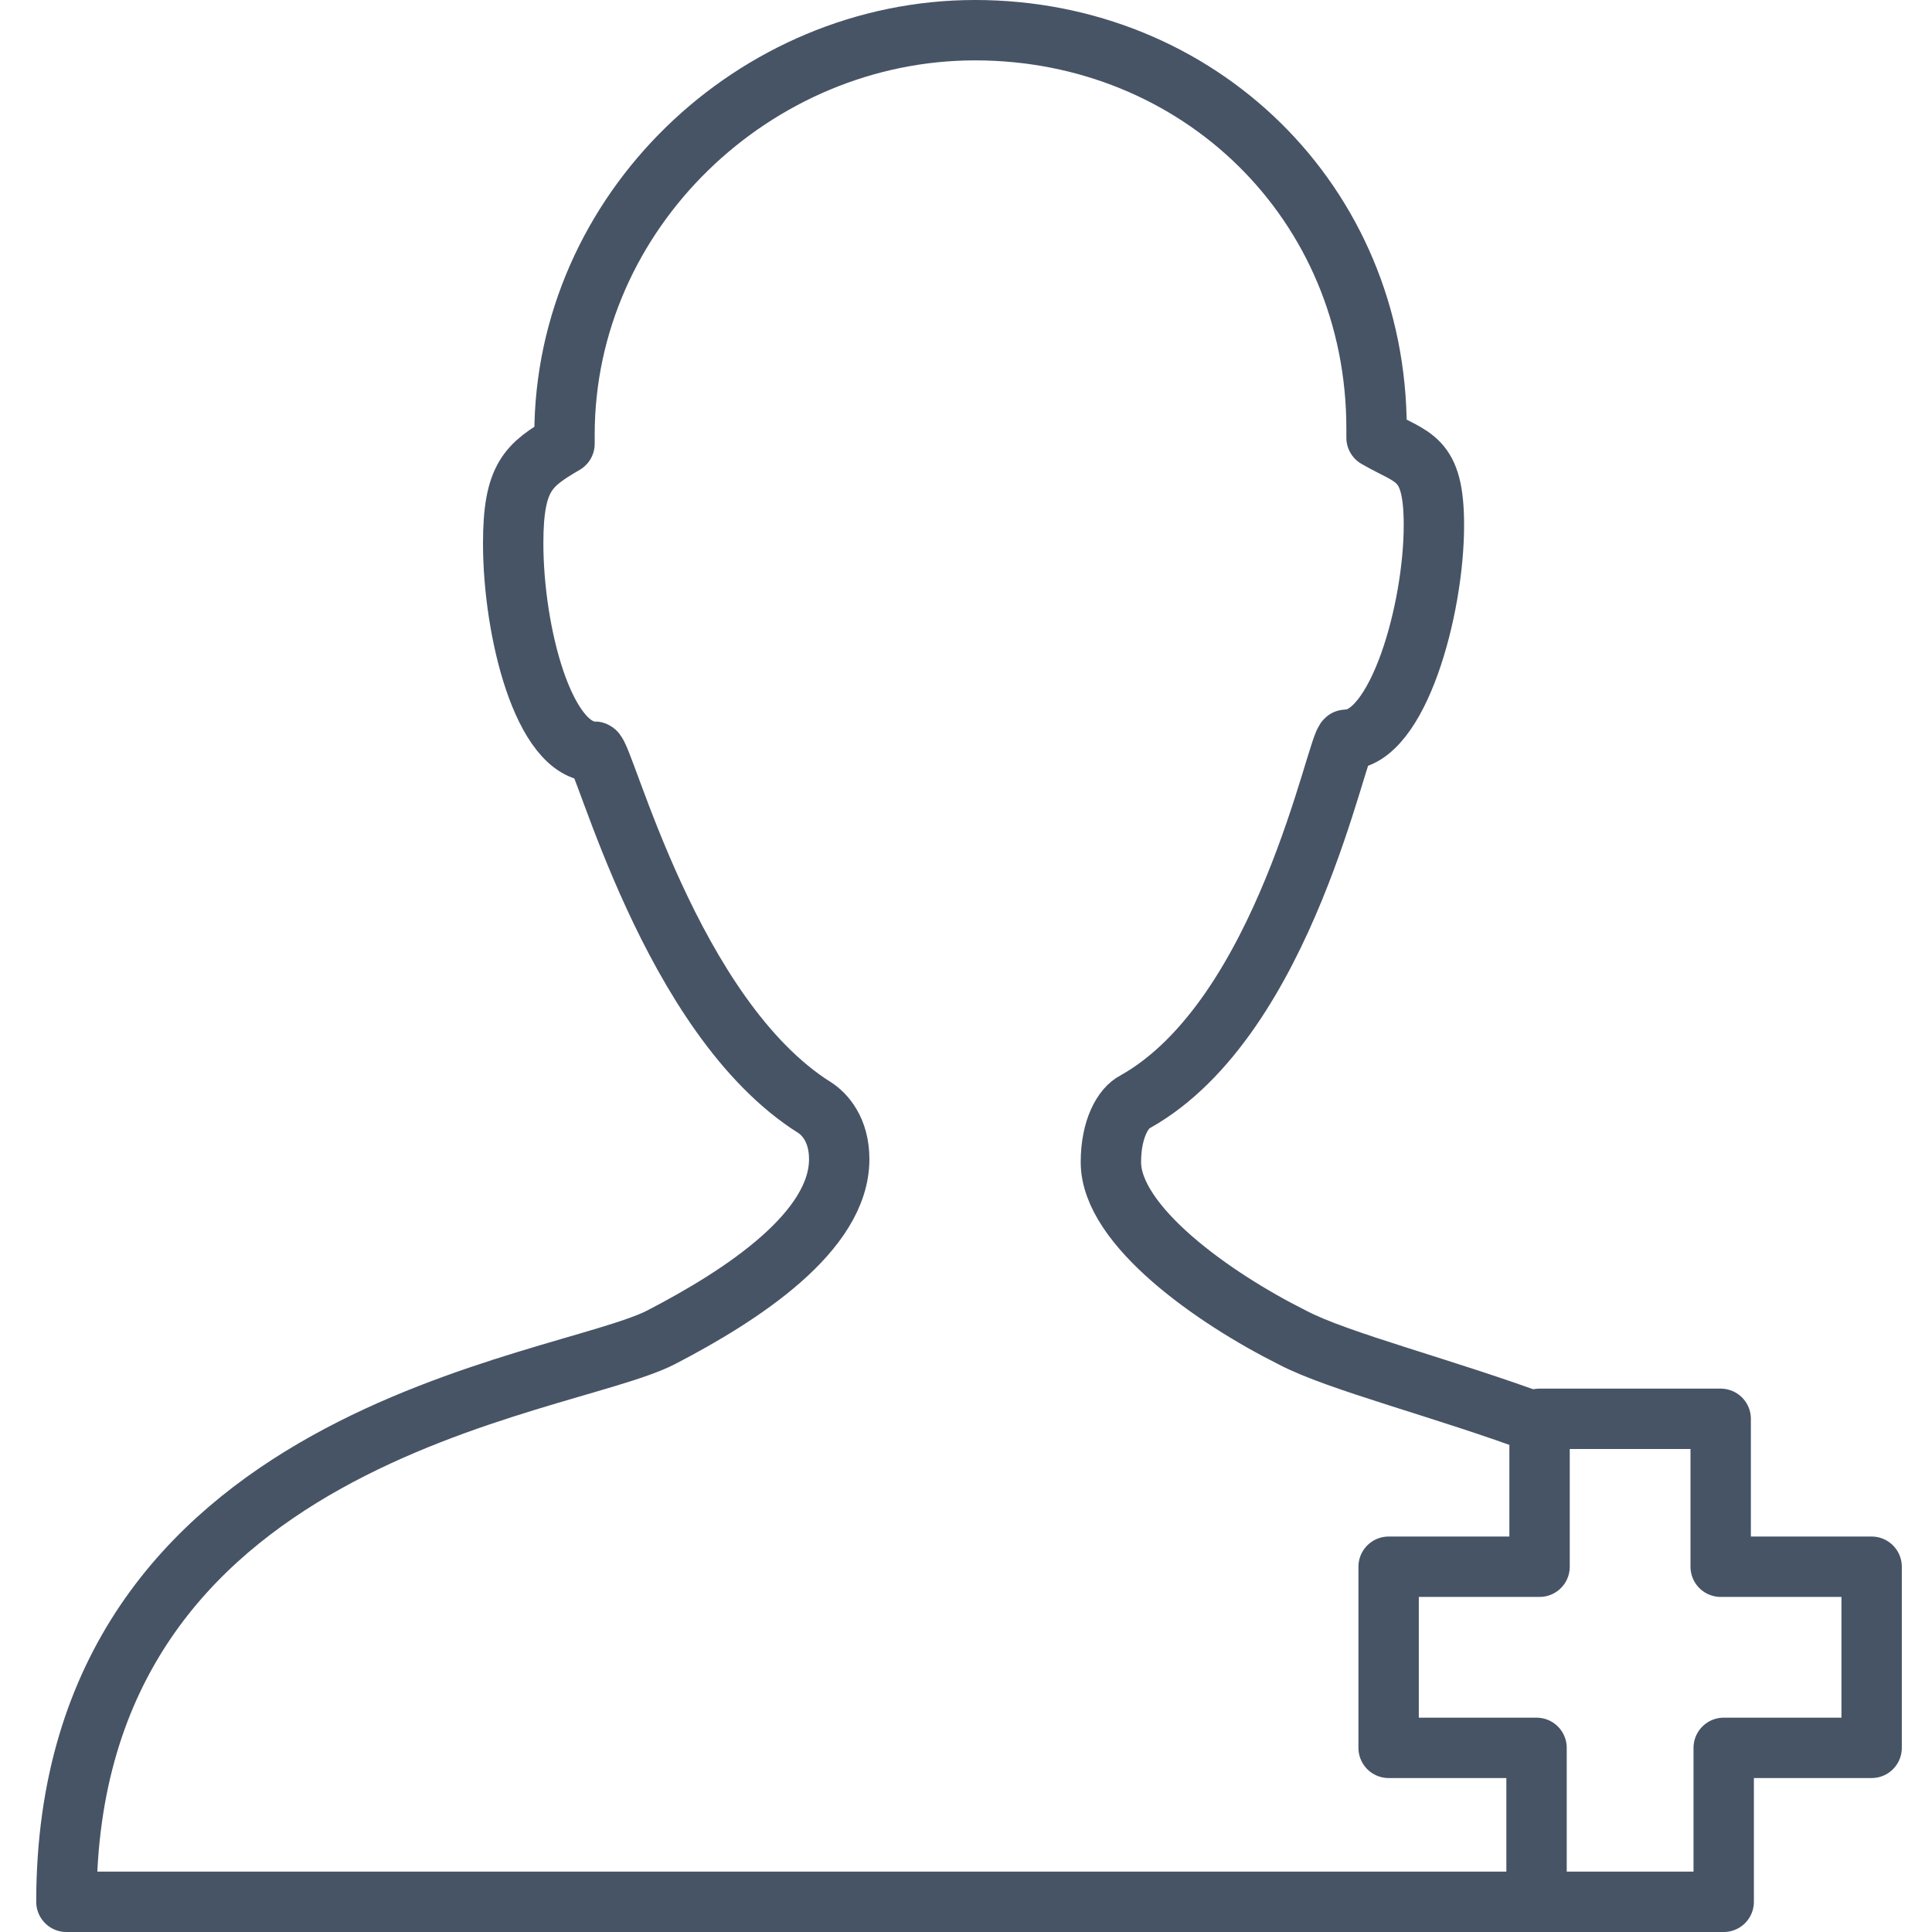
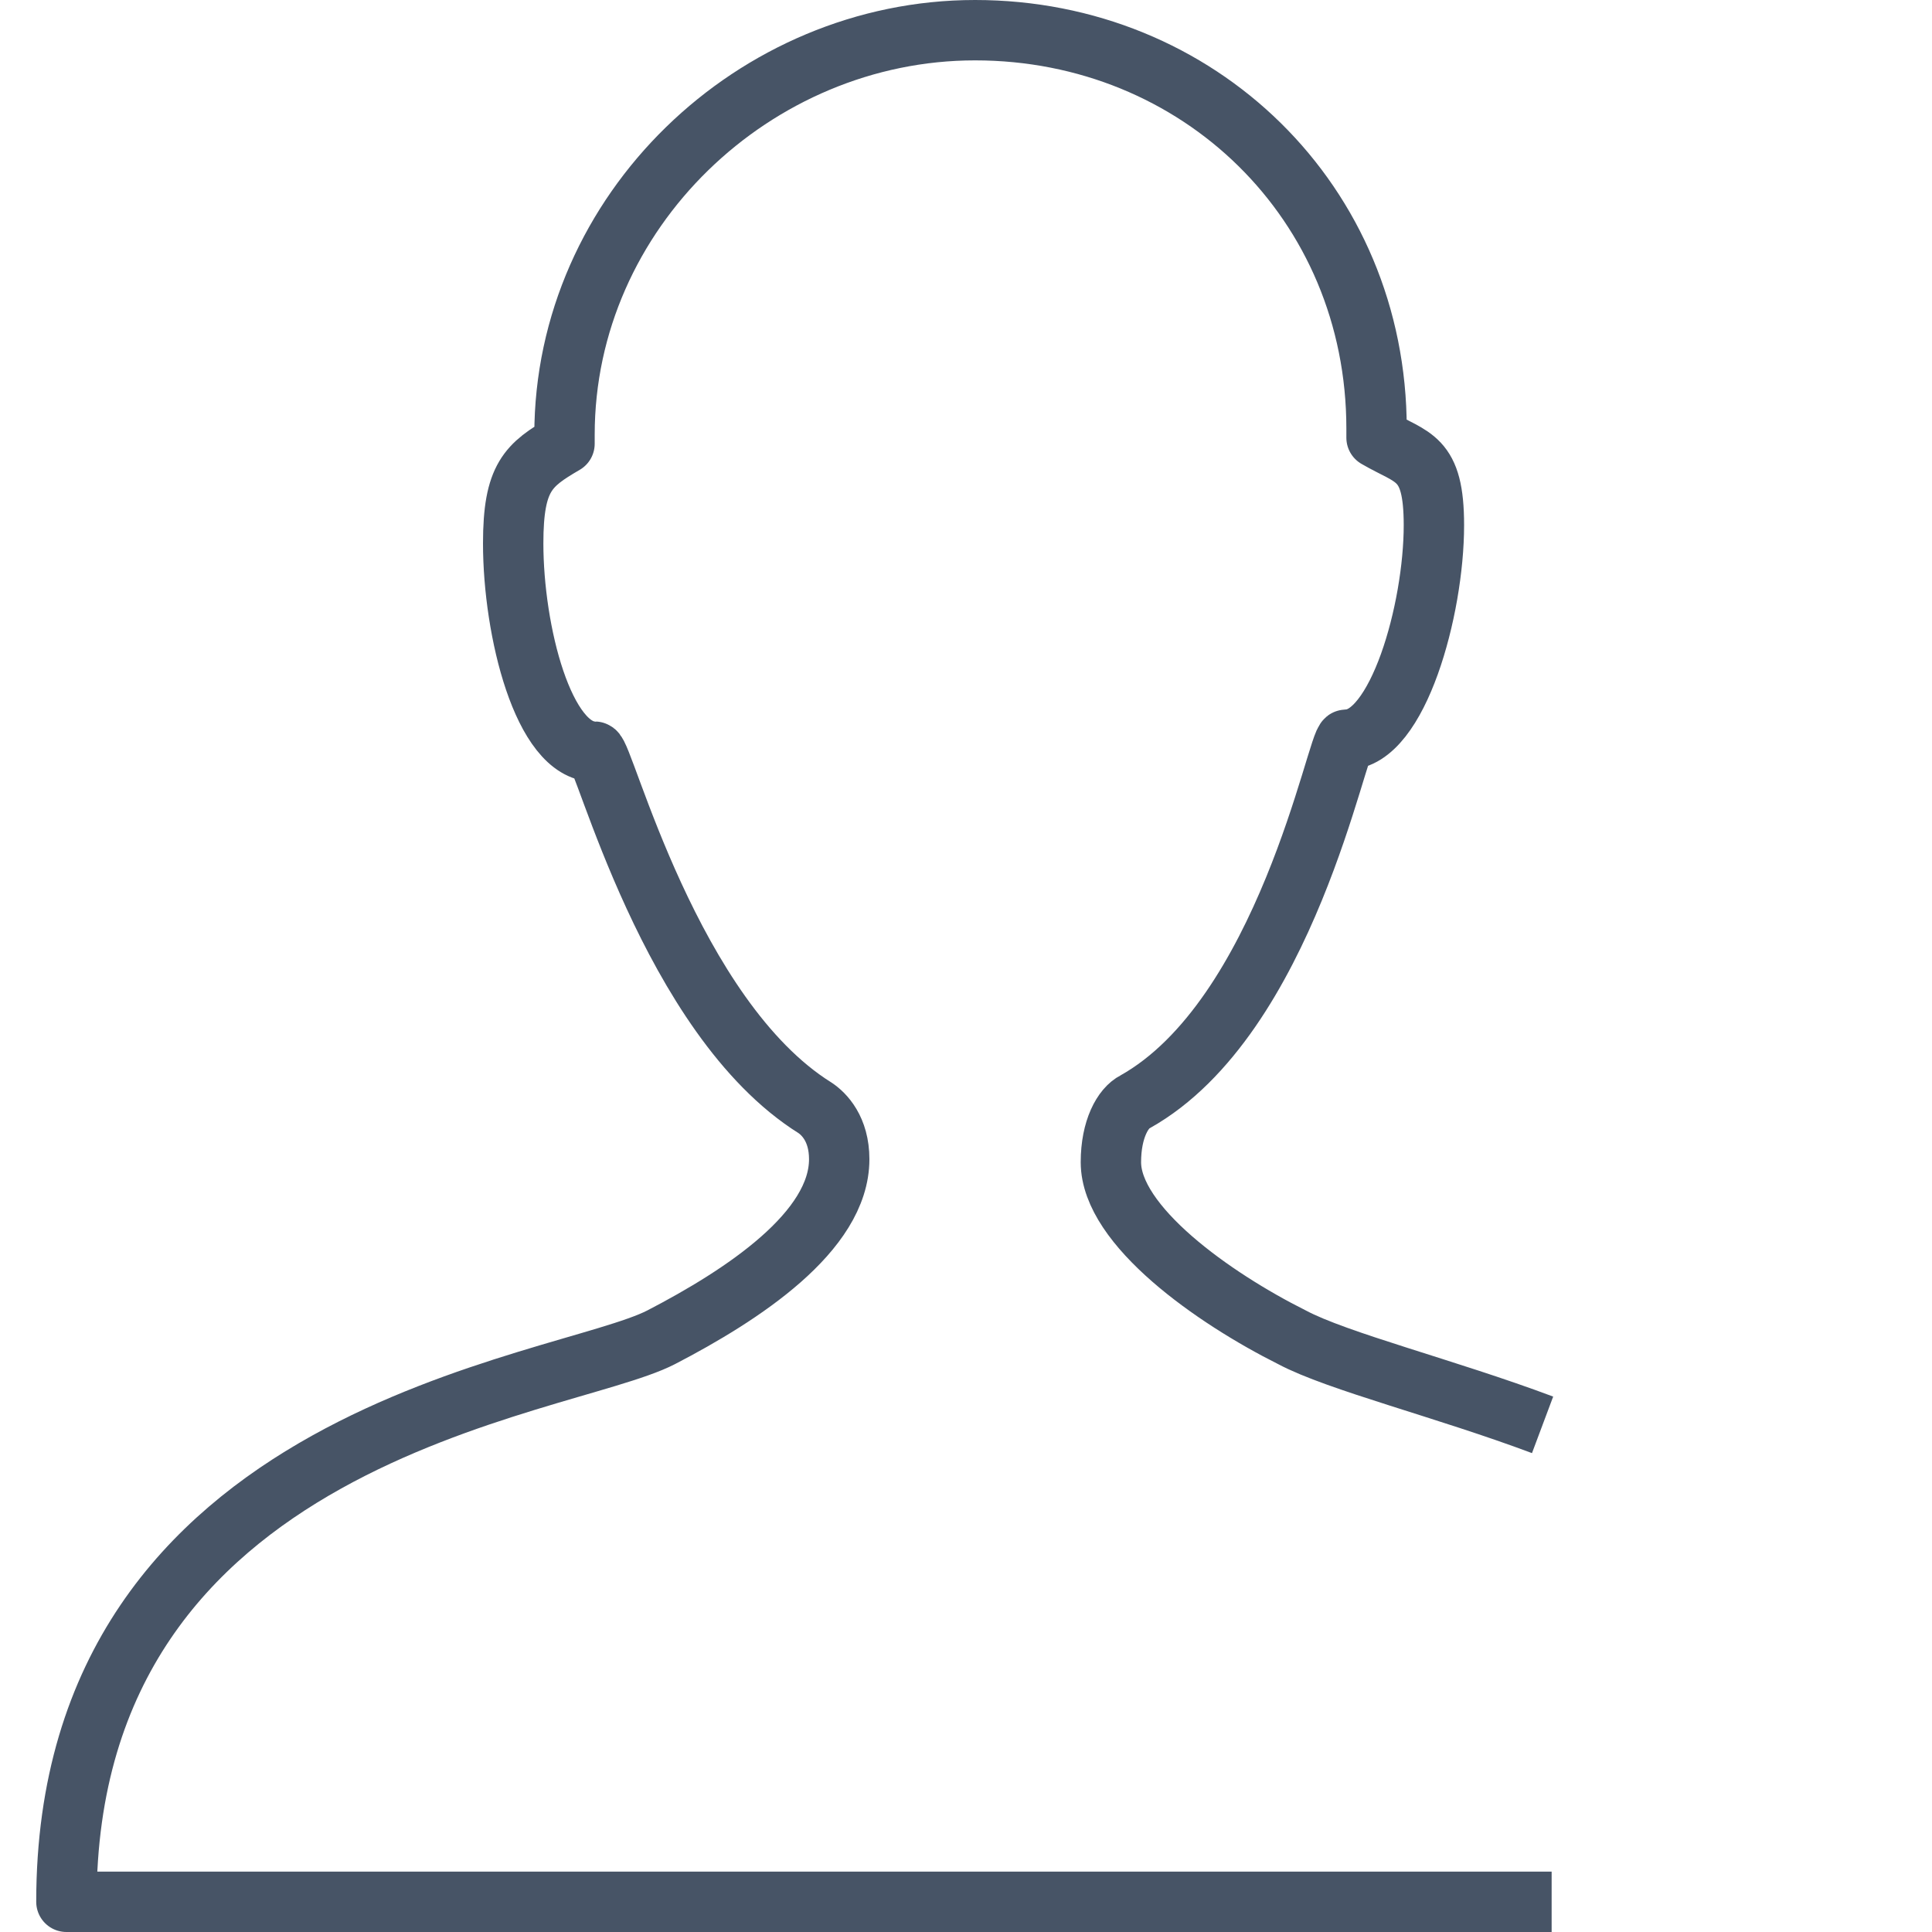
<svg xmlns="http://www.w3.org/2000/svg" xmlns:ns1="http://www.bohemiancoding.com/sketch/ns" id="Layer_1" width="800px" height="800px" viewBox="0 0 62 64" xml:space="preserve" fill="#000000">
  <g id="SVGRepo_bgCarrier" stroke-width="0" />
  <g id="SVGRepo_tracerCarrier" stroke-linecap="round" stroke-linejoin="round" />
  <g id="SVGRepo_iconCarrier">
    <title>Person-add</title>
    <desc>Created with Sketch.</desc>
    <g id="Page-1" ns1:type="MSPage">
      <g id="Person-add" transform="translate(1, 1)" ns1:type="MSLayerGroup">
        <path id="Shape" ns1:type="MSShapeGroup" fill="none" stroke="#475466" stroke-width="2" stroke-linejoin="round" d=" M49.1,46.2c-3.2-1.2-6.8-2.1-8.3-2.9c-2.6-1.3-6-3.7-6-5.8c0-1.1,0.4-1.8,0.8-2c5-2.8,6.7-12,7-12c1.7,0,2.9-4.3,2.9-7.1 c0-2.3-0.7-2.2-1.9-2.9v-0.3C43.6,5.7,37.7,0,30.3,0C23,0,16.7,6,16.7,13.4v0.3C15.5,14.4,15,14.8,15,17c0,2.9,1,6.9,2.7,6.9 c0.3,0,2.5,8.8,7.3,11.8c0.3,0.2,0.8,0.7,0.8,1.7c0,2.4-3.2,4.5-5.9,5.9C16.6,45,0.2,46.4,0.2,62h49.2" />
-         <path id="Shape_1_" ns1:type="MSShapeGroup" fill="none" stroke="#475466" stroke-width="2" stroke-linejoin="round" d=" M55.1,62v-5.1H60v-6h-5V46h-6v4.9h-5v6h4.9V62H55.1z" />
      </g>
    </g>
  </g>
</svg>